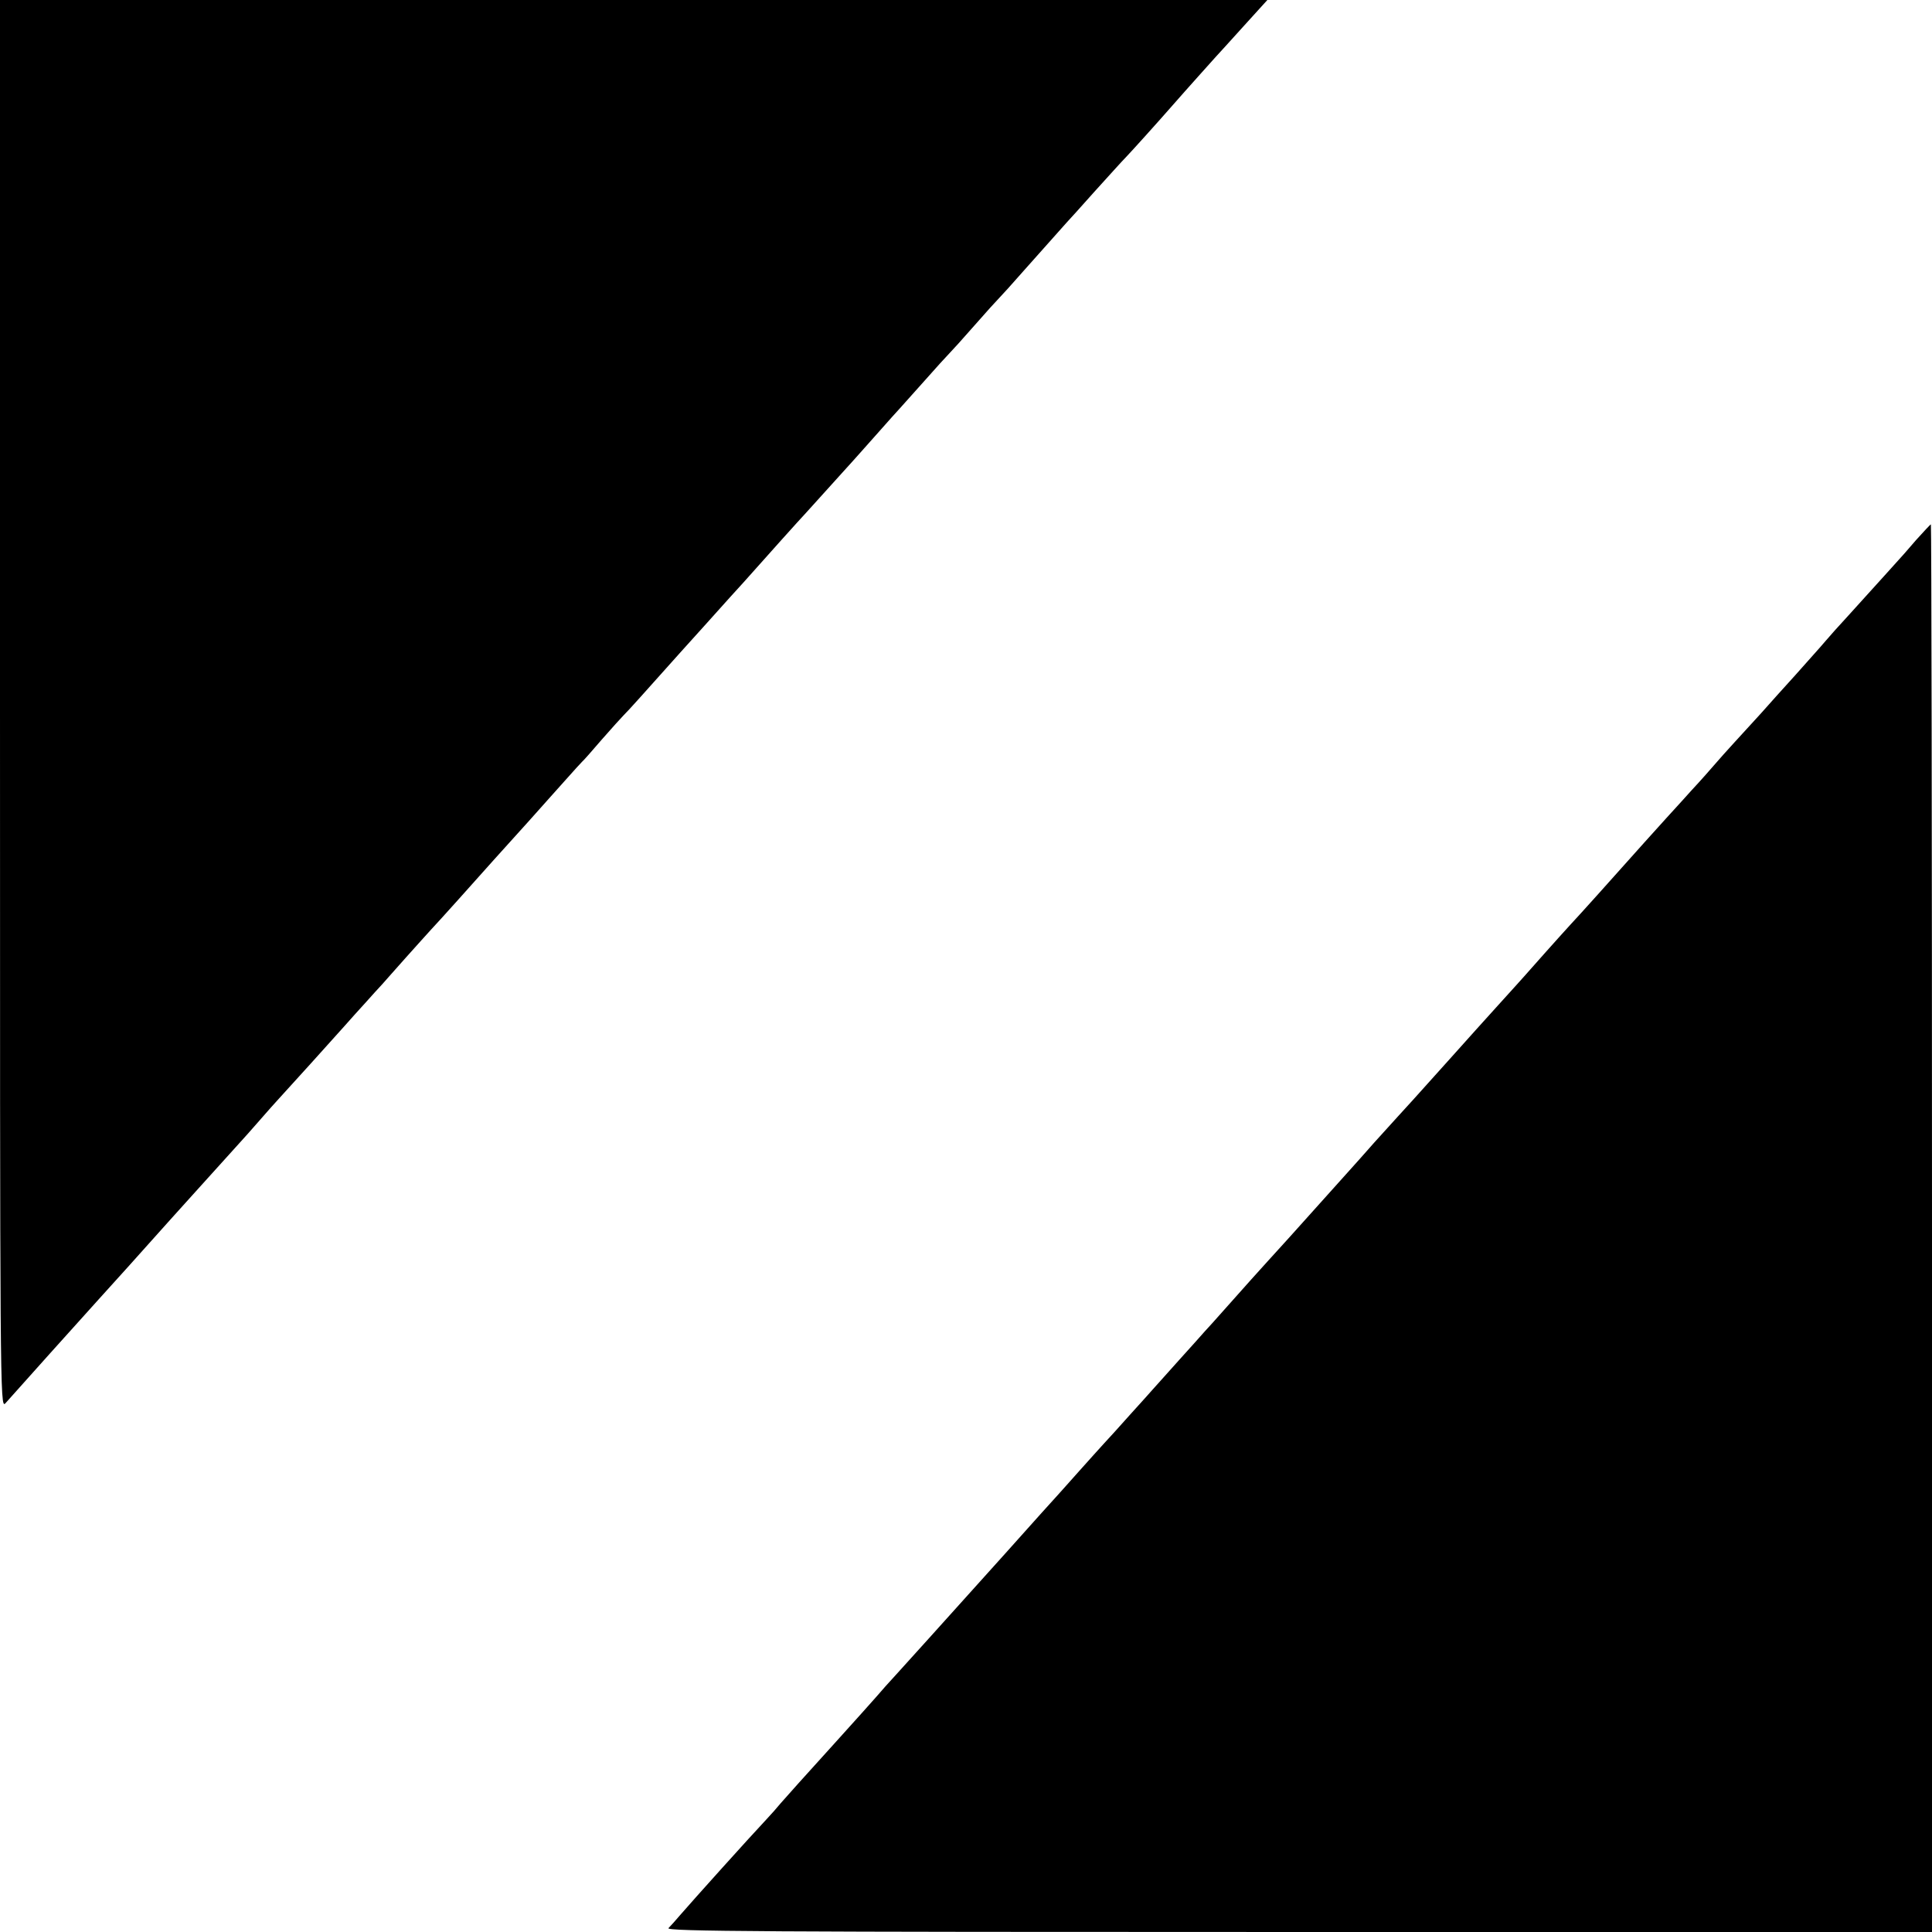
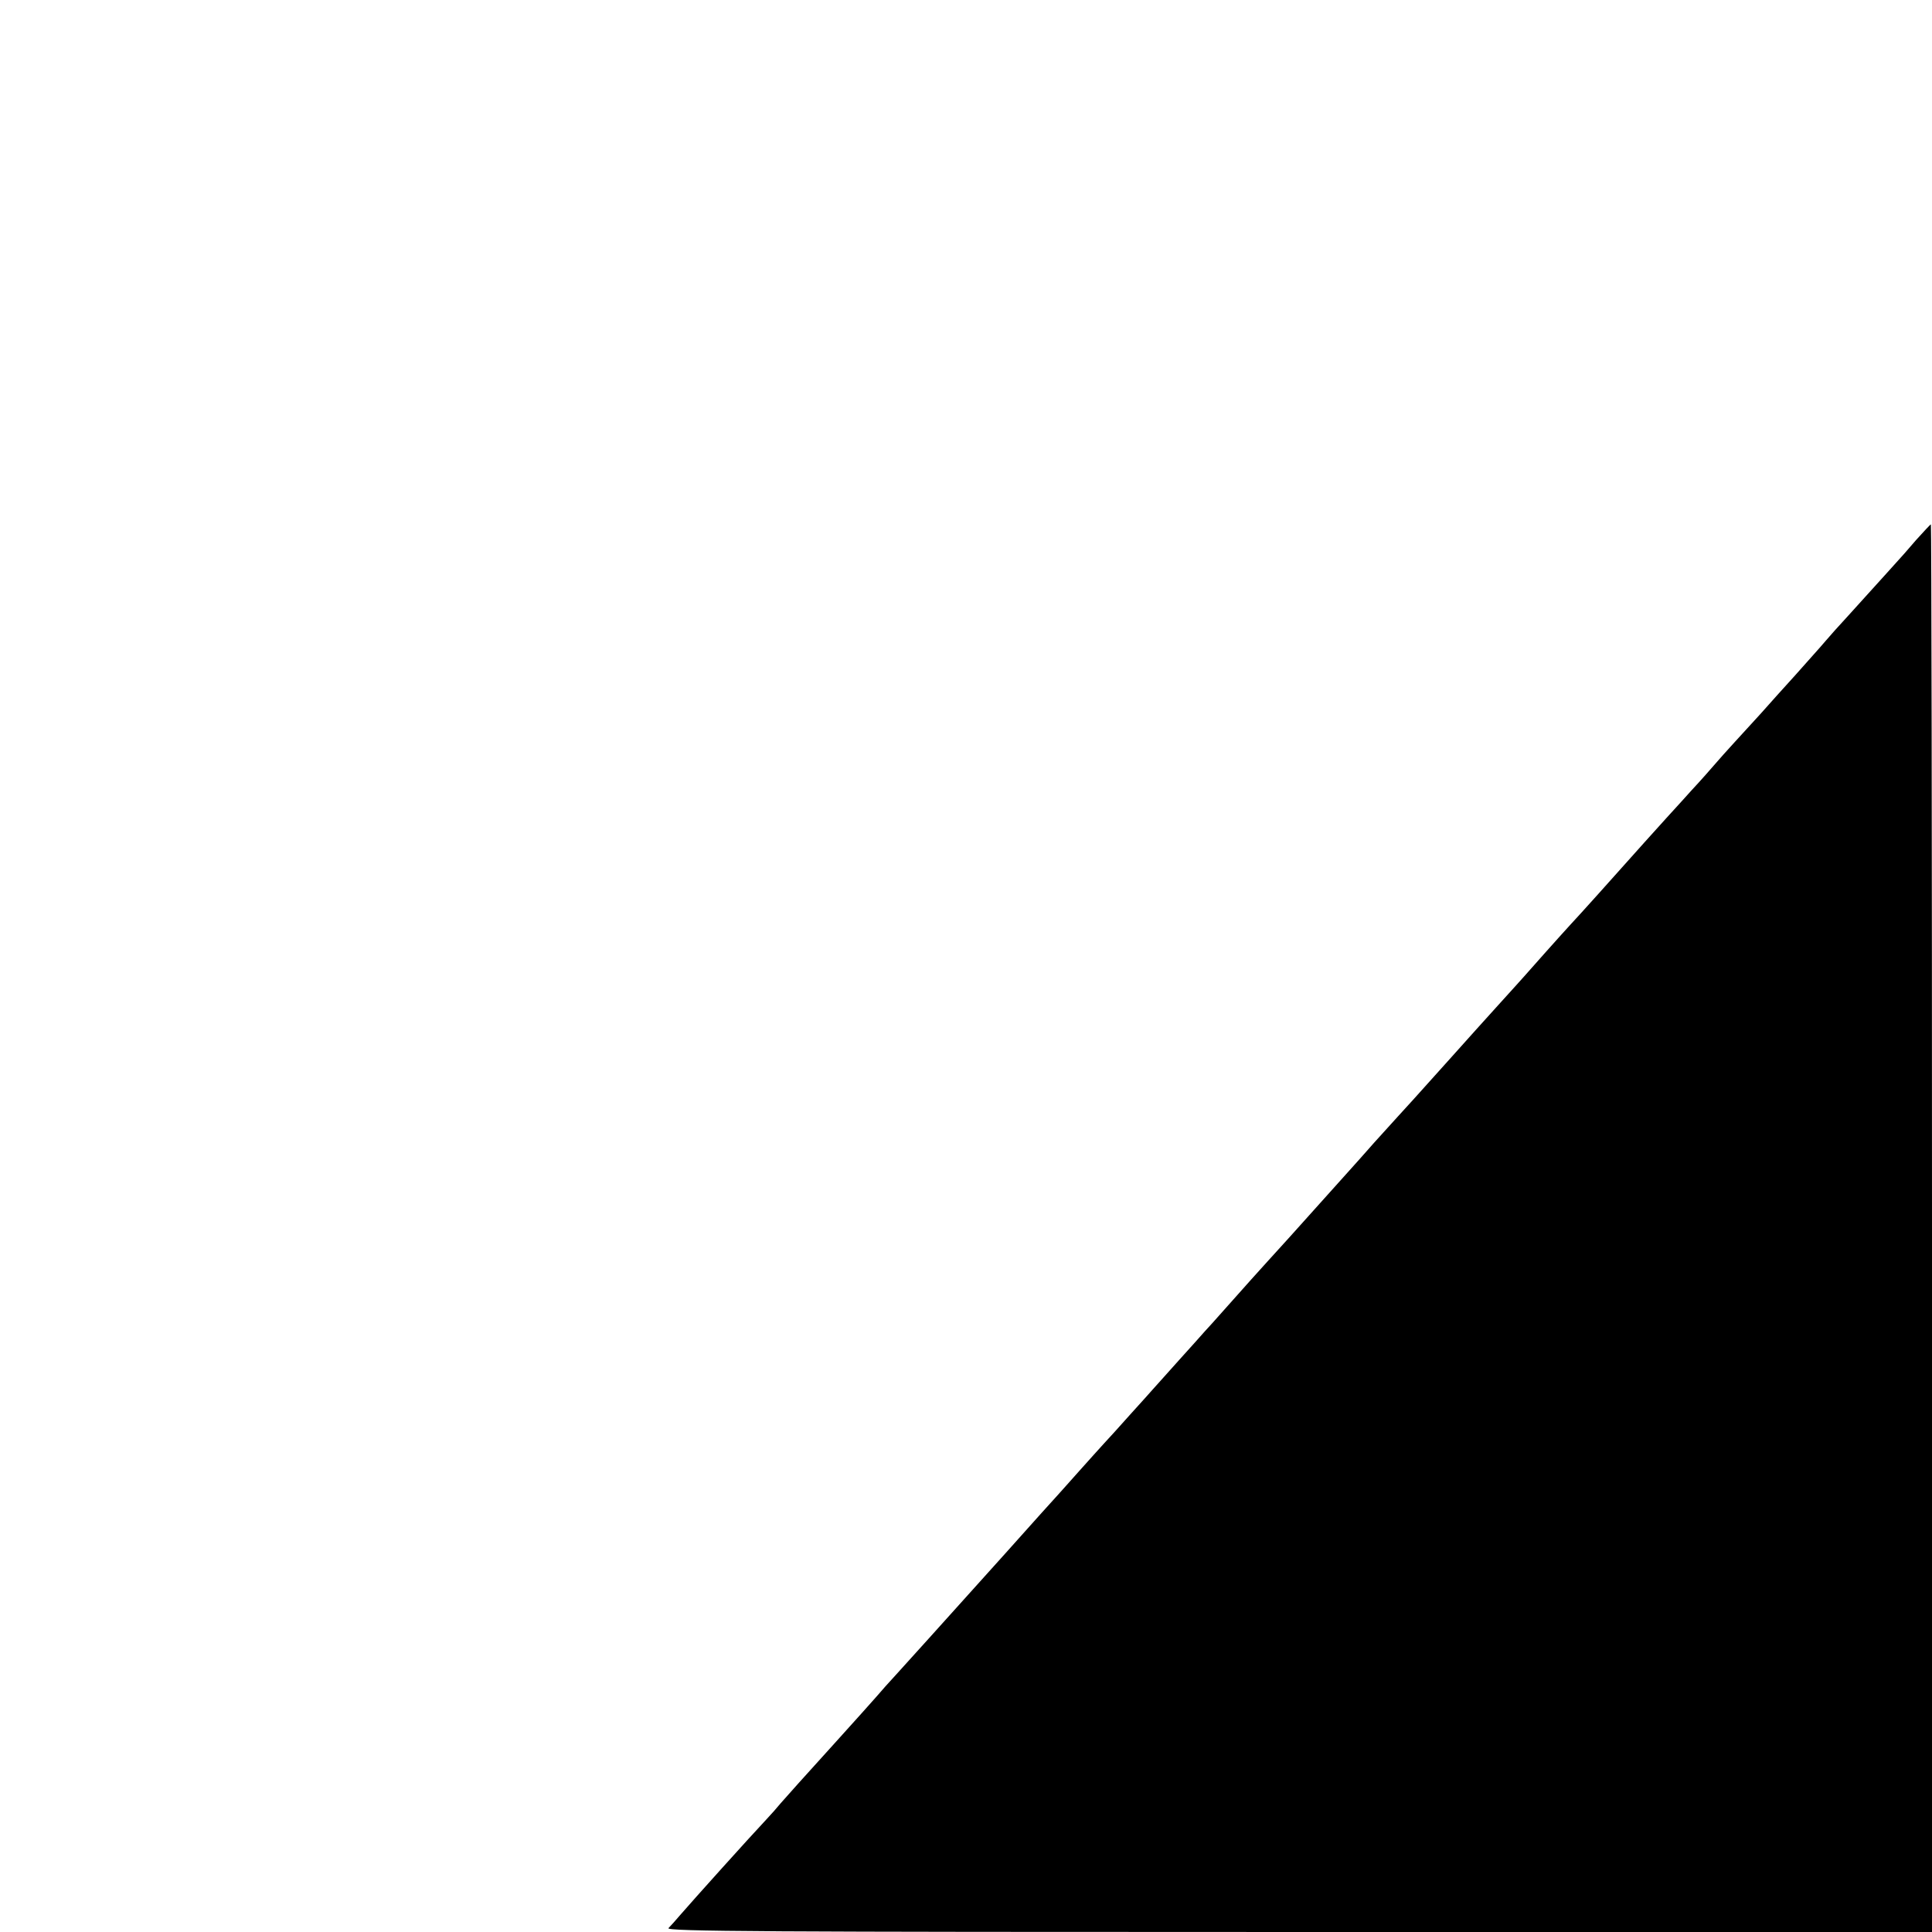
<svg xmlns="http://www.w3.org/2000/svg" version="1.0" width="700pt" height="700pt" viewBox="0 0 700 700" preserveAspectRatio="xMidYMid meet">
  <g transform="translate(0,700) scale(0.1,-0.1)" fill="#000000" stroke="none">
-     <path d="M0 4448 c0 -2486 0 -2552 19 -2533 10 11 82 92 161 180 79 88 160 178 180 200 59 65 151 167 189 210 64 72 256 284 319 354 13 14 46 51 72 81 26 30 59 67 72 81 34 37 187 206 234 259 22 25 58 65 80 89 21 24 48 53 59 65 11 13 50 56 86 97 37 41 77 86 90 100 13 14 58 63 99 109 100 112 159 178 256 285 44 50 105 117 134 150 29 33 56 62 59 65 4 3 36 39 71 80 36 41 72 81 81 90 13 12 77 84 204 226 24 26 162 180 180 200 11 12 34 37 50 55 79 89 210 235 220 245 5 6 44 48 85 94 41 46 80 88 85 94 6 6 46 52 90 101 44 50 82 92 85 95 3 3 41 46 85 95 44 50 87 97 95 105 8 8 49 53 90 100 41 47 82 92 90 100 8 8 49 53 90 100 79 89 138 155 155 174 6 6 51 56 100 111 50 55 101 112 115 126 21 22 106 116 170 189 48 55 147 165 155 174 6 6 50 55 99 109 l88 97 -2296 0 -2296 0 0 -2552z" />
    <path d="M6942 5043 c-27 -32 -61 -70 -74 -84 -12 -14 -59 -65 -103 -114 -44 -49 -97 -107 -117 -129 -20 -23 -45 -51 -55 -63 -11 -12 -51 -57 -89 -100 -39 -43 -95 -105 -124 -138 -30 -33 -73 -80 -96 -105 -23 -25 -57 -63 -75 -84 -19 -22 -43 -49 -54 -61 -11 -12 -38 -41 -60 -66 -22 -24 -83 -91 -135 -149 -52 -58 -129 -144 -170 -190 -41 -46 -86 -95 -99 -109 -35 -38 -149 -166 -169 -189 -9 -10 -51 -57 -93 -103 -42 -46 -118 -131 -170 -189 -137 -153 -161 -179 -194 -215 -16 -18 -55 -61 -87 -96 -31 -35 -67 -76 -80 -90 -33 -37 -165 -184 -228 -254 -54 -59 -96 -106 -135 -149 -11 -12 -51 -57 -90 -101 -38 -43 -74 -83 -80 -89 -5 -6 -48 -54 -95 -106 -47 -52 -89 -100 -95 -106 -5 -6 -41 -46 -80 -89 -38 -43 -81 -90 -95 -105 -14 -15 -54 -60 -90 -100 -36 -41 -70 -78 -75 -84 -6 -6 -93 -103 -194 -216 -261 -290 -340 -378 -392 -435 -25 -27 -59 -65 -75 -84 -16 -18 -38 -43 -49 -55 -21 -23 -158 -176 -231 -256 -22 -25 -52 -58 -65 -73 -13 -16 -37 -43 -54 -61 -62 -66 -258 -284 -311 -345 -16 -19 -35 -40 -42 -47 -11 -12 346 -14 2282 -14 l2296 0 0 2550 c0 1403 -2 2550 -4 2550 -2 0 -26 -26 -54 -57z" />
  </g>
</svg>